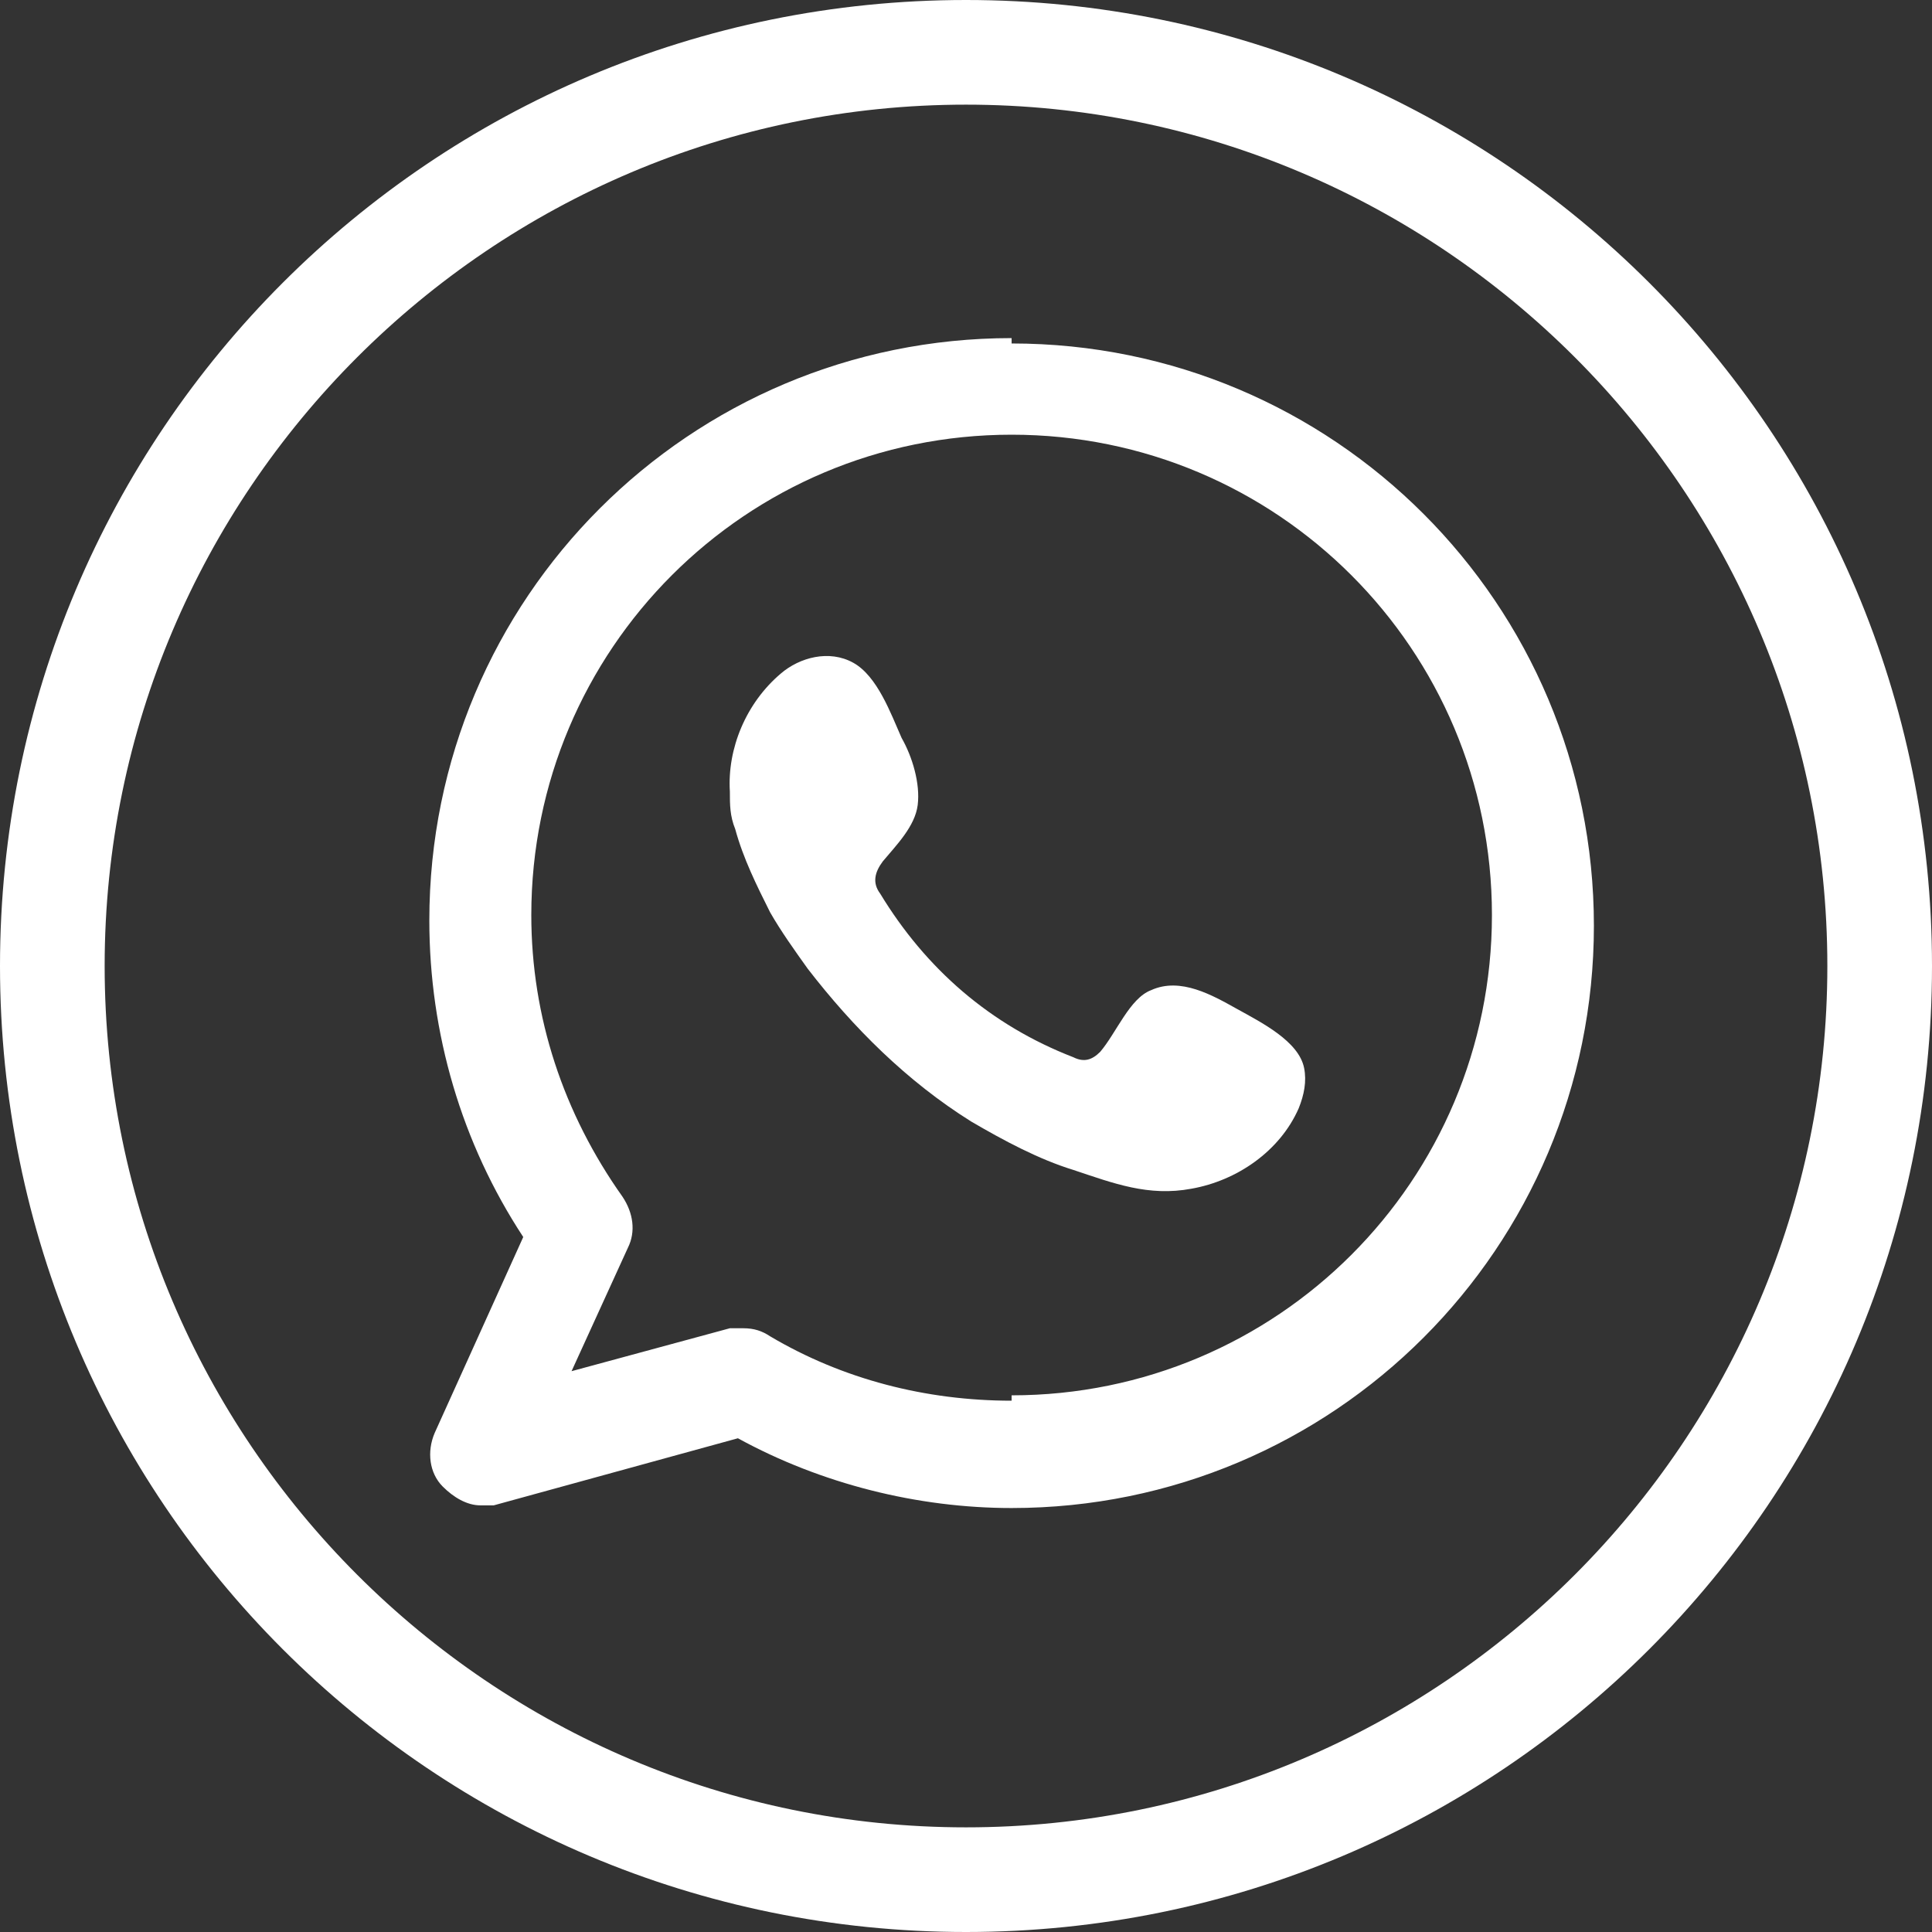
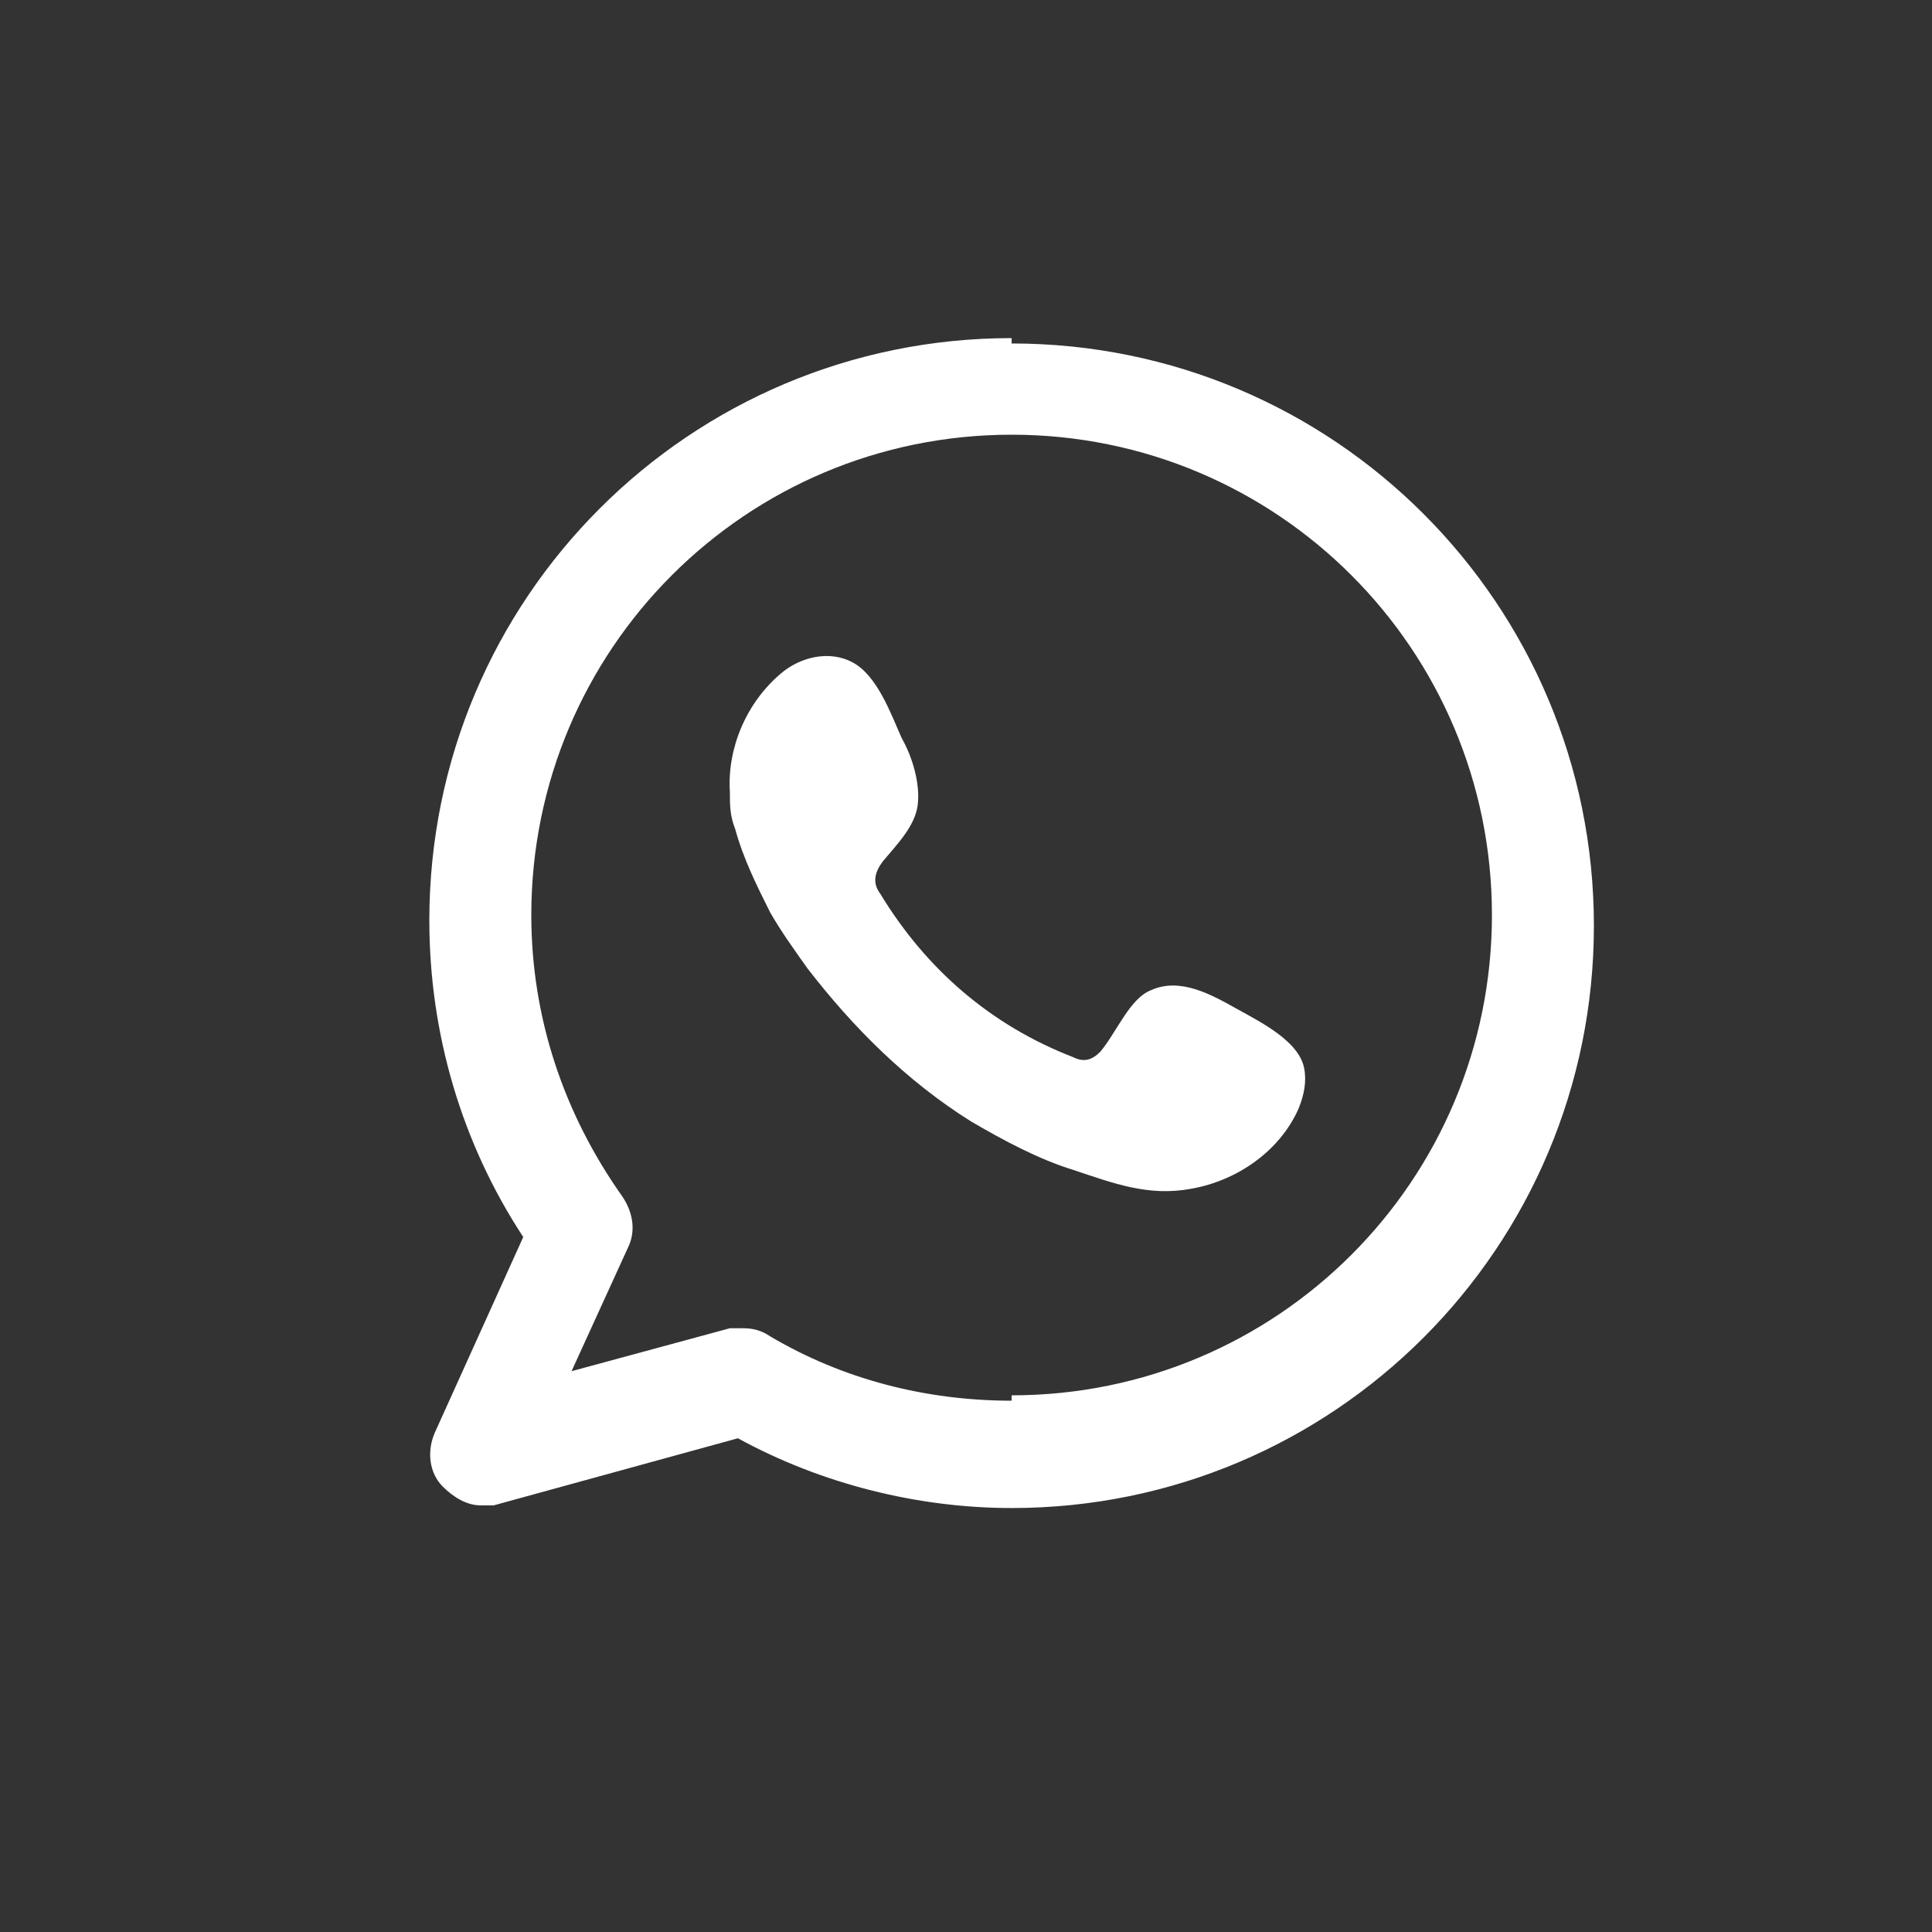
<svg xmlns="http://www.w3.org/2000/svg" id="Layer_2" viewBox="0 0 7.2 7.2">
  <rect x="0" y="0" width="7.2" height="7.2" fill="#333333" stroke="none" />
  <defs>
    <style>
      .cls-1, .cls-2 {
        fill: #fff;
      }

      .cls-2 {
        fill-rule: evenodd;
      }
    </style>
  </defs>
  <g id="katman_1">
    <g>
-       <path class="cls-1" d="M3.6,7.2c-1.99,0-3.6-1.61-3.6-3.6S1.61,0,3.6,0s3.6,1.61,3.6,3.6-1.61,3.6-3.6,3.6ZM3.6.39C1.83.39.39,1.83.39,3.6s1.44,3.21,3.21,3.21,3.21-1.44,3.21-3.21S5.37.39,3.6.39Z" />
      <g>
        <path class="cls-2" d="M3.77,1.26c-1.2,0-2.17.97-2.17,2.17,0,.42.12.83.35,1.18l-.33.73c-.03.07-.02.15.03.2.04.04.09.07.14.07.02,0,.03,0,.05,0l.91-.25c.31.17.67.26,1.02.26,1.2,0,2.17-.97,2.17-2.17s-.97-2.17-2.17-2.17ZM3.77,5.22c-.32,0-.63-.08-.9-.24-.03-.02-.06-.03-.1-.03-.02,0-.03,0-.05,0l-.59.16.21-.46c.03-.06.02-.13-.02-.19-.22-.31-.34-.67-.34-1.05,0-.99.8-1.79,1.79-1.79s1.79.8,1.79,1.79-.8,1.79-1.79,1.79Z" />
        <path class="cls-2" d="M4.61,3.76c-.09-.05-.21-.12-.32-.07-.08.03-.13.16-.19.23-.03.03-.06.04-.1.02-.31-.12-.55-.33-.72-.61-.03-.04-.02-.08.01-.12.05-.06.12-.13.13-.21.01-.08-.02-.18-.06-.25-.04-.09-.09-.23-.18-.28-.09-.05-.2-.02-.27.04-.13.11-.2.28-.19.44,0,.05,0,.09.02.14.03.11.08.21.13.31.04.07.09.14.14.21.17.22.37.42.61.57.12.07.25.14.38.18.15.05.28.1.44.07.17-.03.33-.14.4-.3.02-.05.03-.1.02-.15-.02-.1-.16-.17-.25-.22Z" />
      </g>
    </g>
  </g>
</svg>